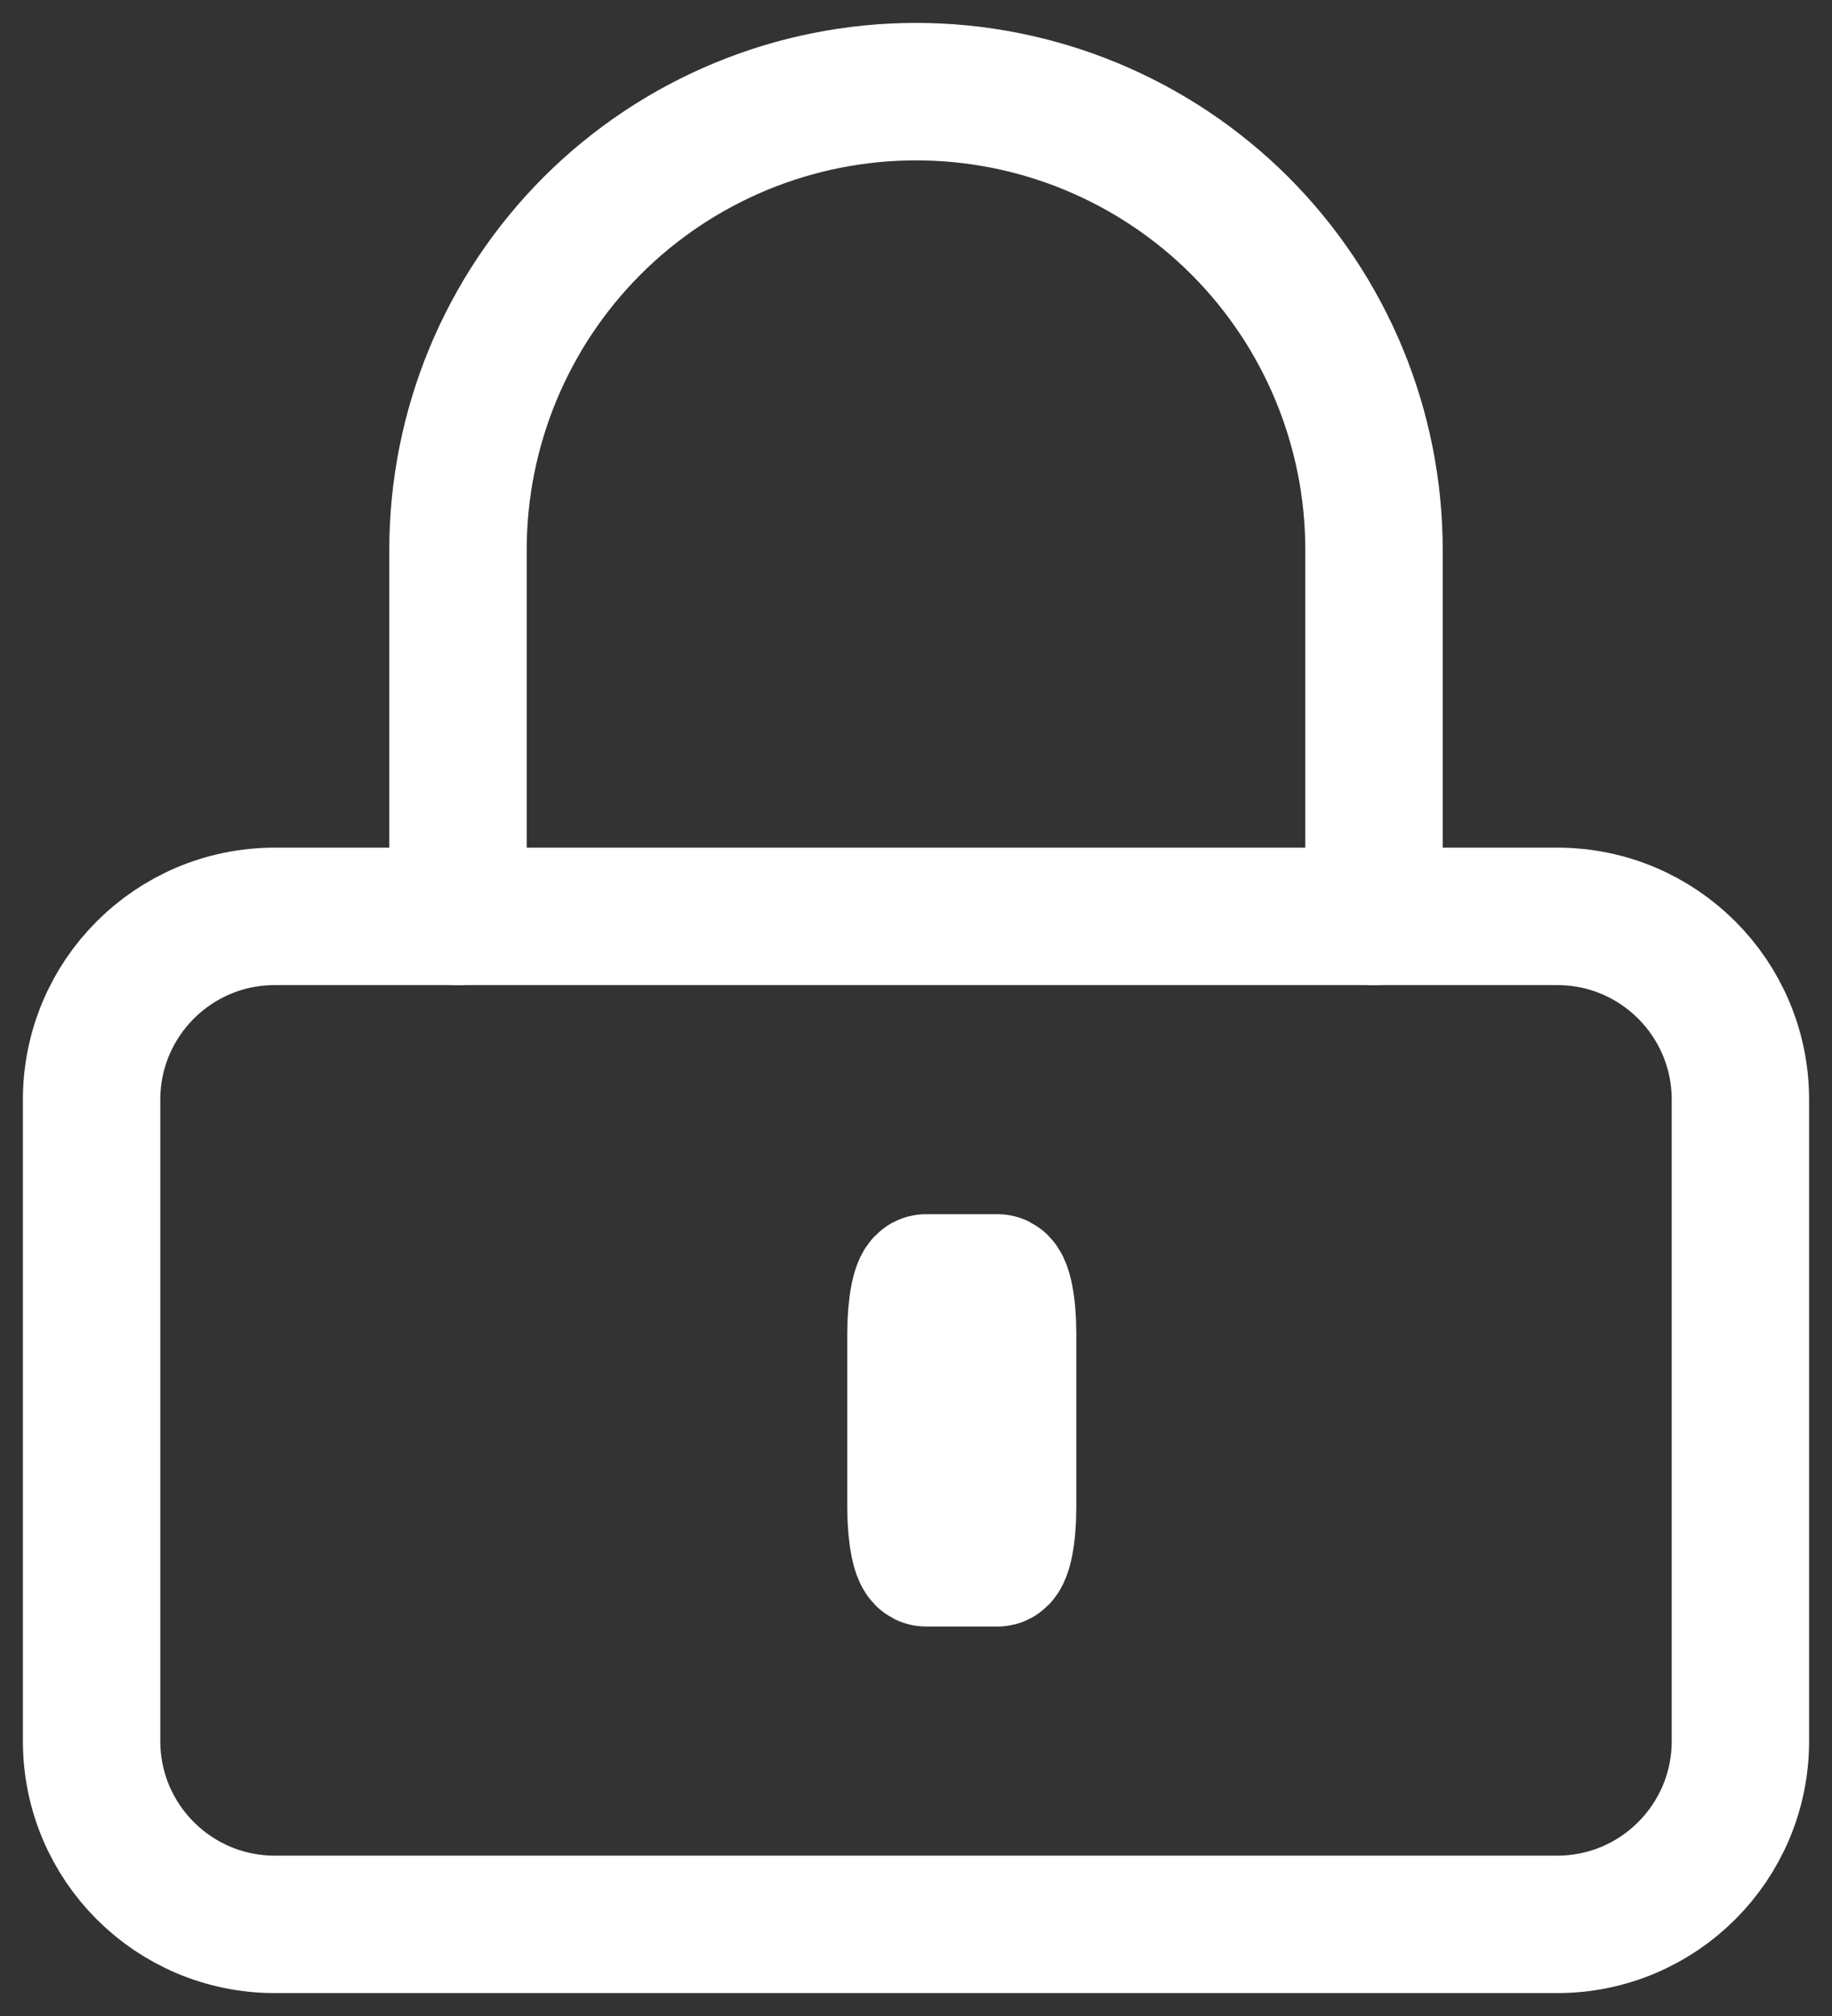
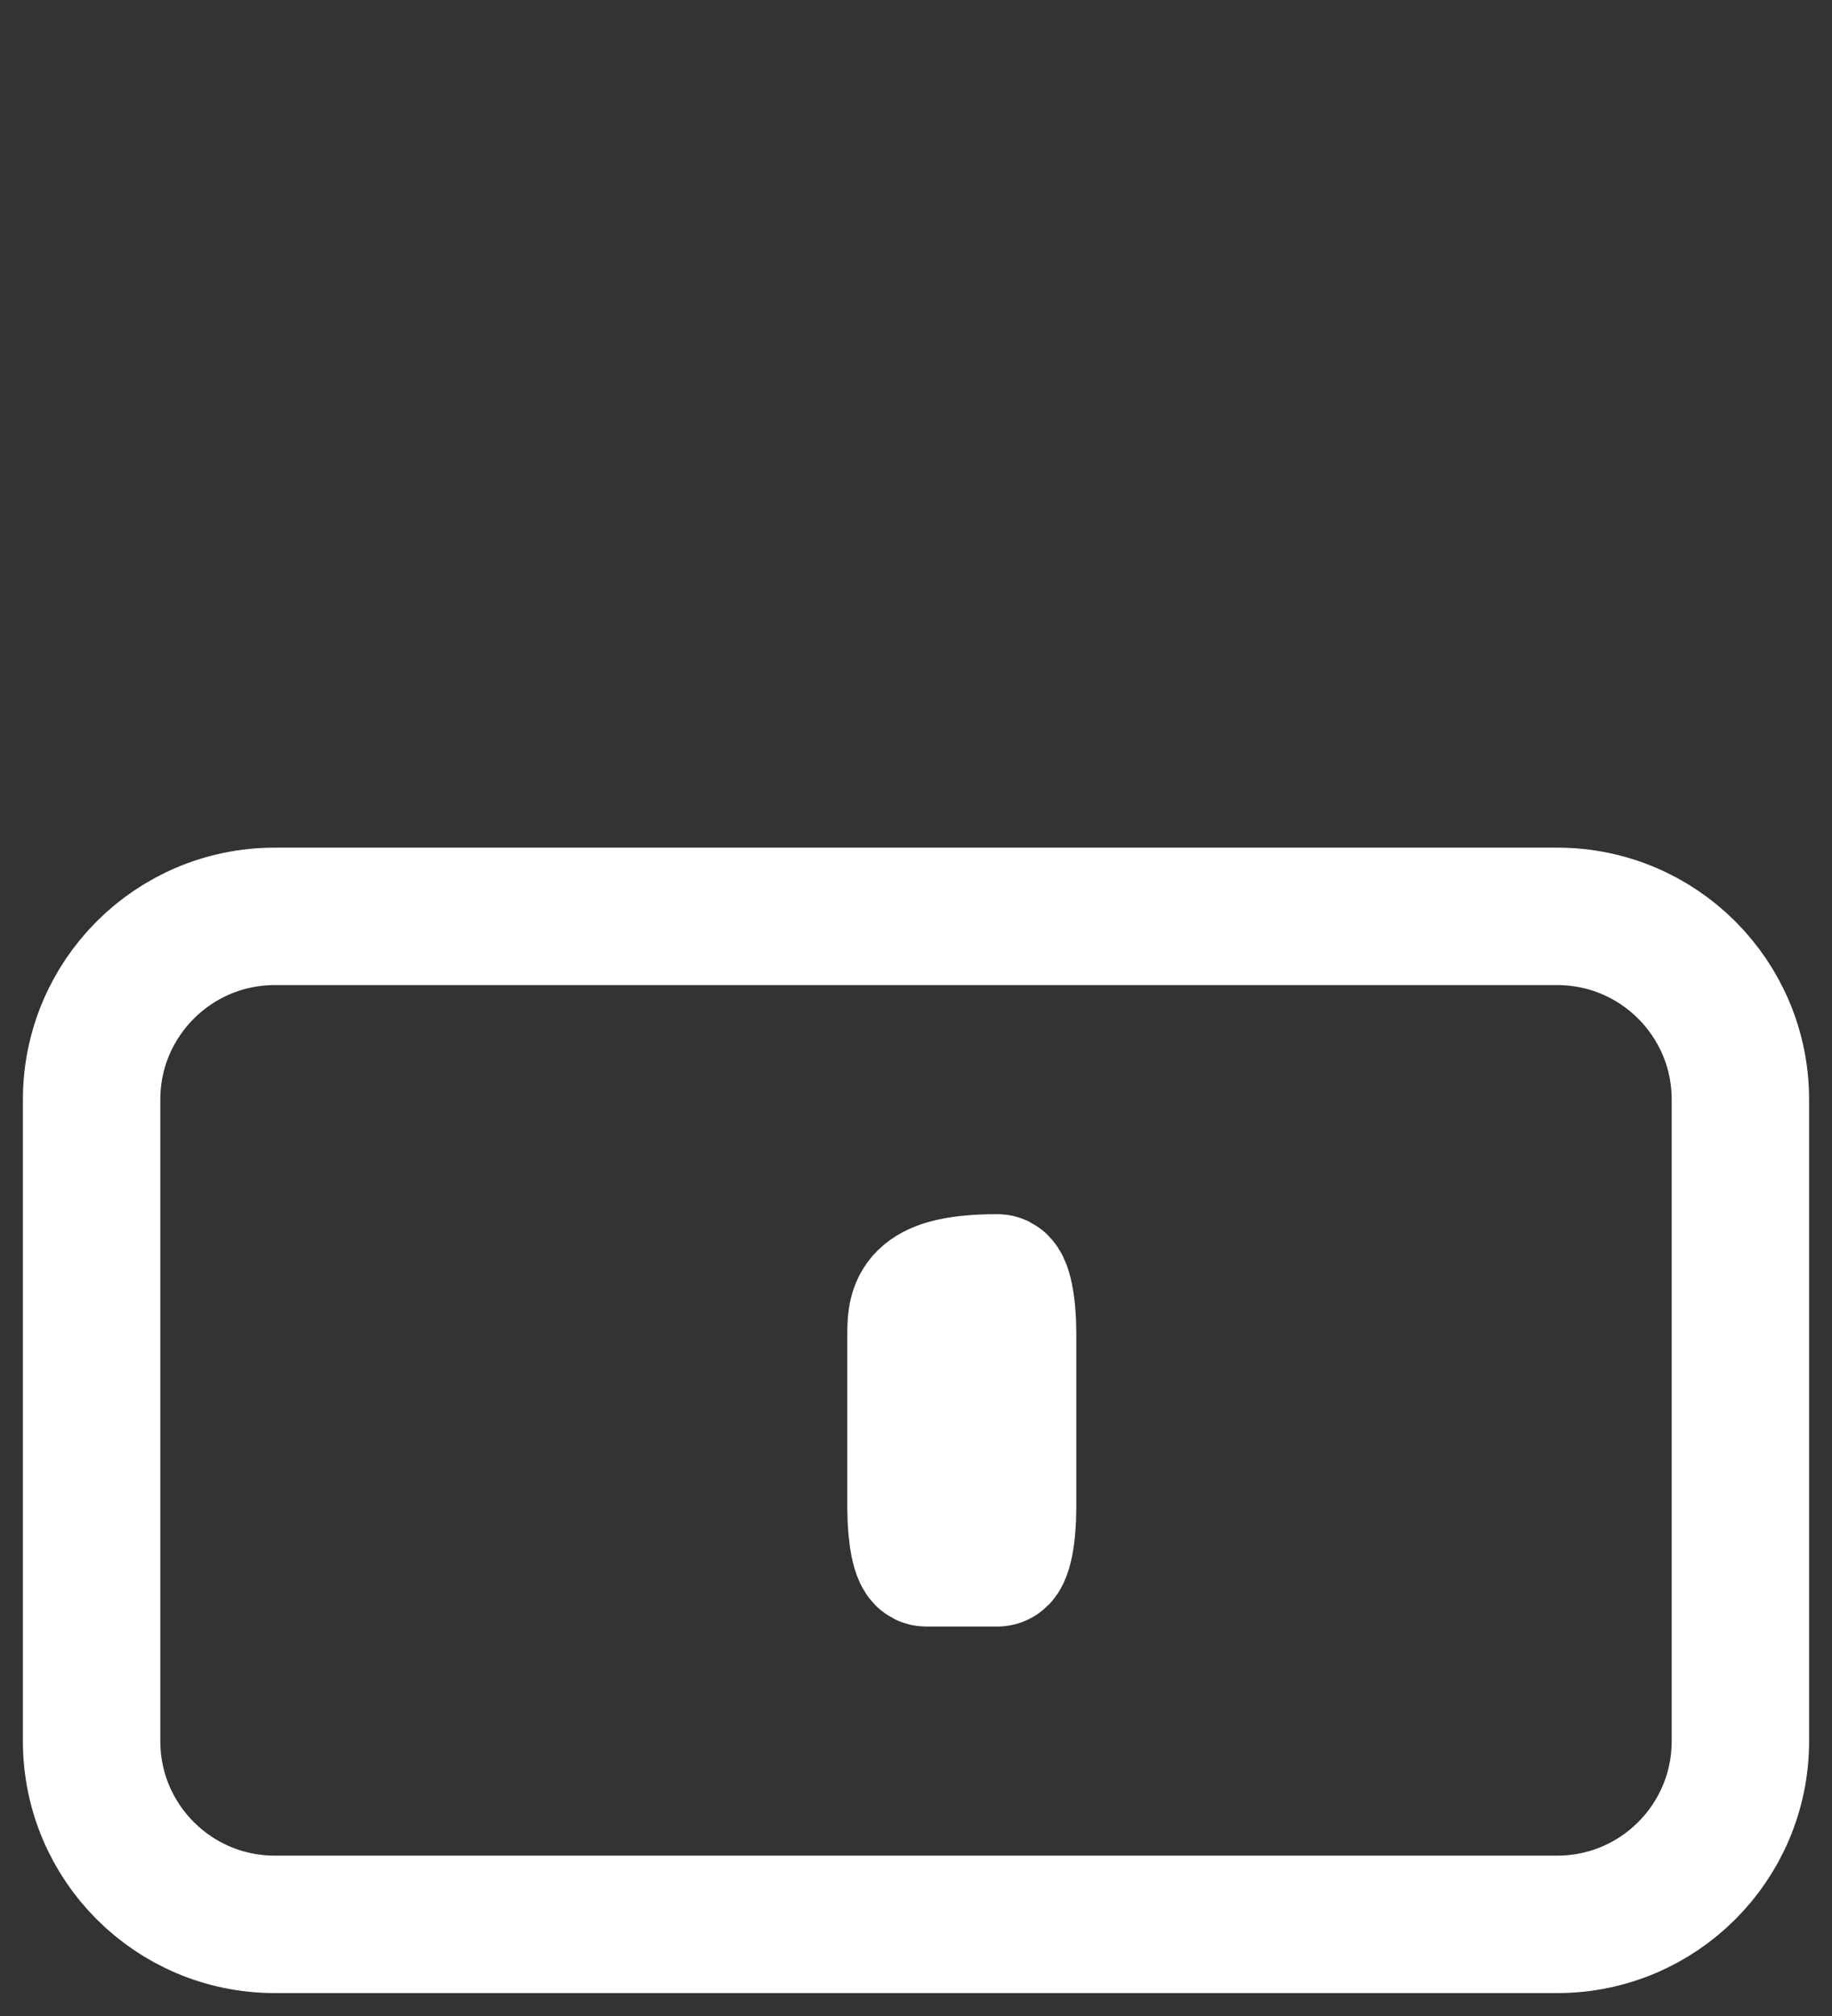
<svg xmlns="http://www.w3.org/2000/svg" width="20" height="22" viewBox="0 0 20 22" fill="none">
  <rect x="0" y="0" width="20" height="22" fill="#333333" stroke="none" />
  <path d="M17 10H3C1.895 10 1 10.895 1 12V19C1 20.105 1.895 21 3 21H17C18.105 21 19 20.105 19 19V12C19 10.895 18.105 10 17 10Z" stroke="white" stroke-width="1.5" stroke-linecap="round" stroke-linejoin="round" />
-   <path d="M10.889 14H10.111C10.05 14 10 14.244 10 14.546V16.454C10 16.756 10.05 17 10.111 17H10.889C10.95 17 11 16.756 11 16.454V14.546C11 14.244 10.95 14 10.889 14Z" stroke="white" stroke-width="1.5" stroke-linecap="round" stroke-linejoin="round" />
-   <path d="M5 10V6C5 4.674 5.527 3.402 6.464 2.464C7.402 1.527 8.674 1 10 1C11.326 1 12.598 1.527 13.536 2.464C14.473 3.402 15 4.674 15 6V10" stroke="white" stroke-width="1.5" stroke-linecap="round" stroke-linejoin="round" />
+   <path d="M10.889 14C10.05 14 10 14.244 10 14.546V16.454C10 16.756 10.05 17 10.111 17H10.889C10.95 17 11 16.756 11 16.454V14.546C11 14.244 10.95 14 10.889 14Z" stroke="white" stroke-width="1.5" stroke-linecap="round" stroke-linejoin="round" />
</svg>